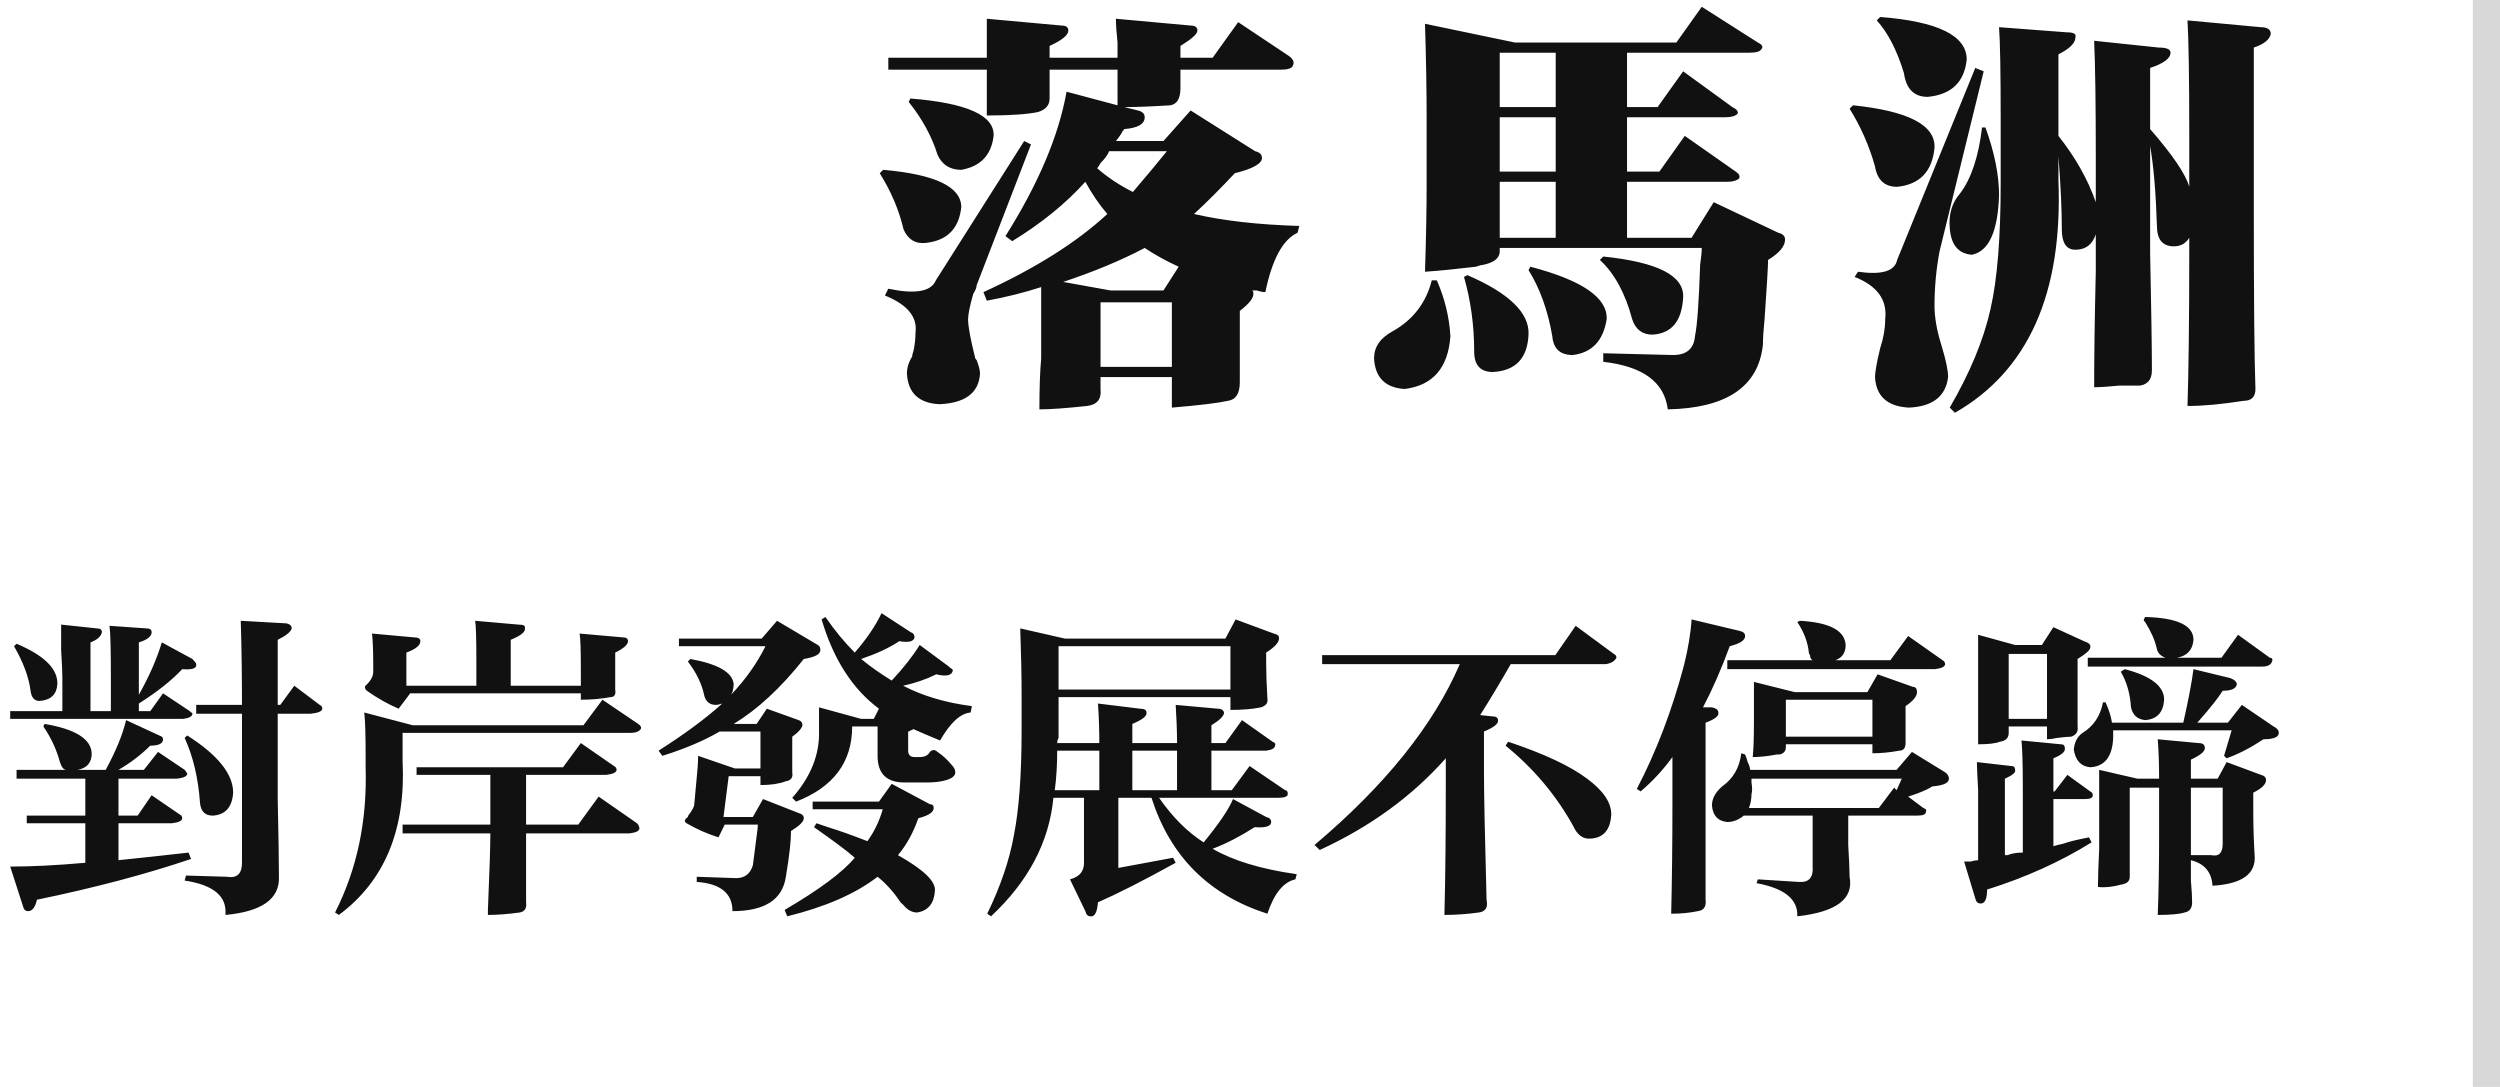
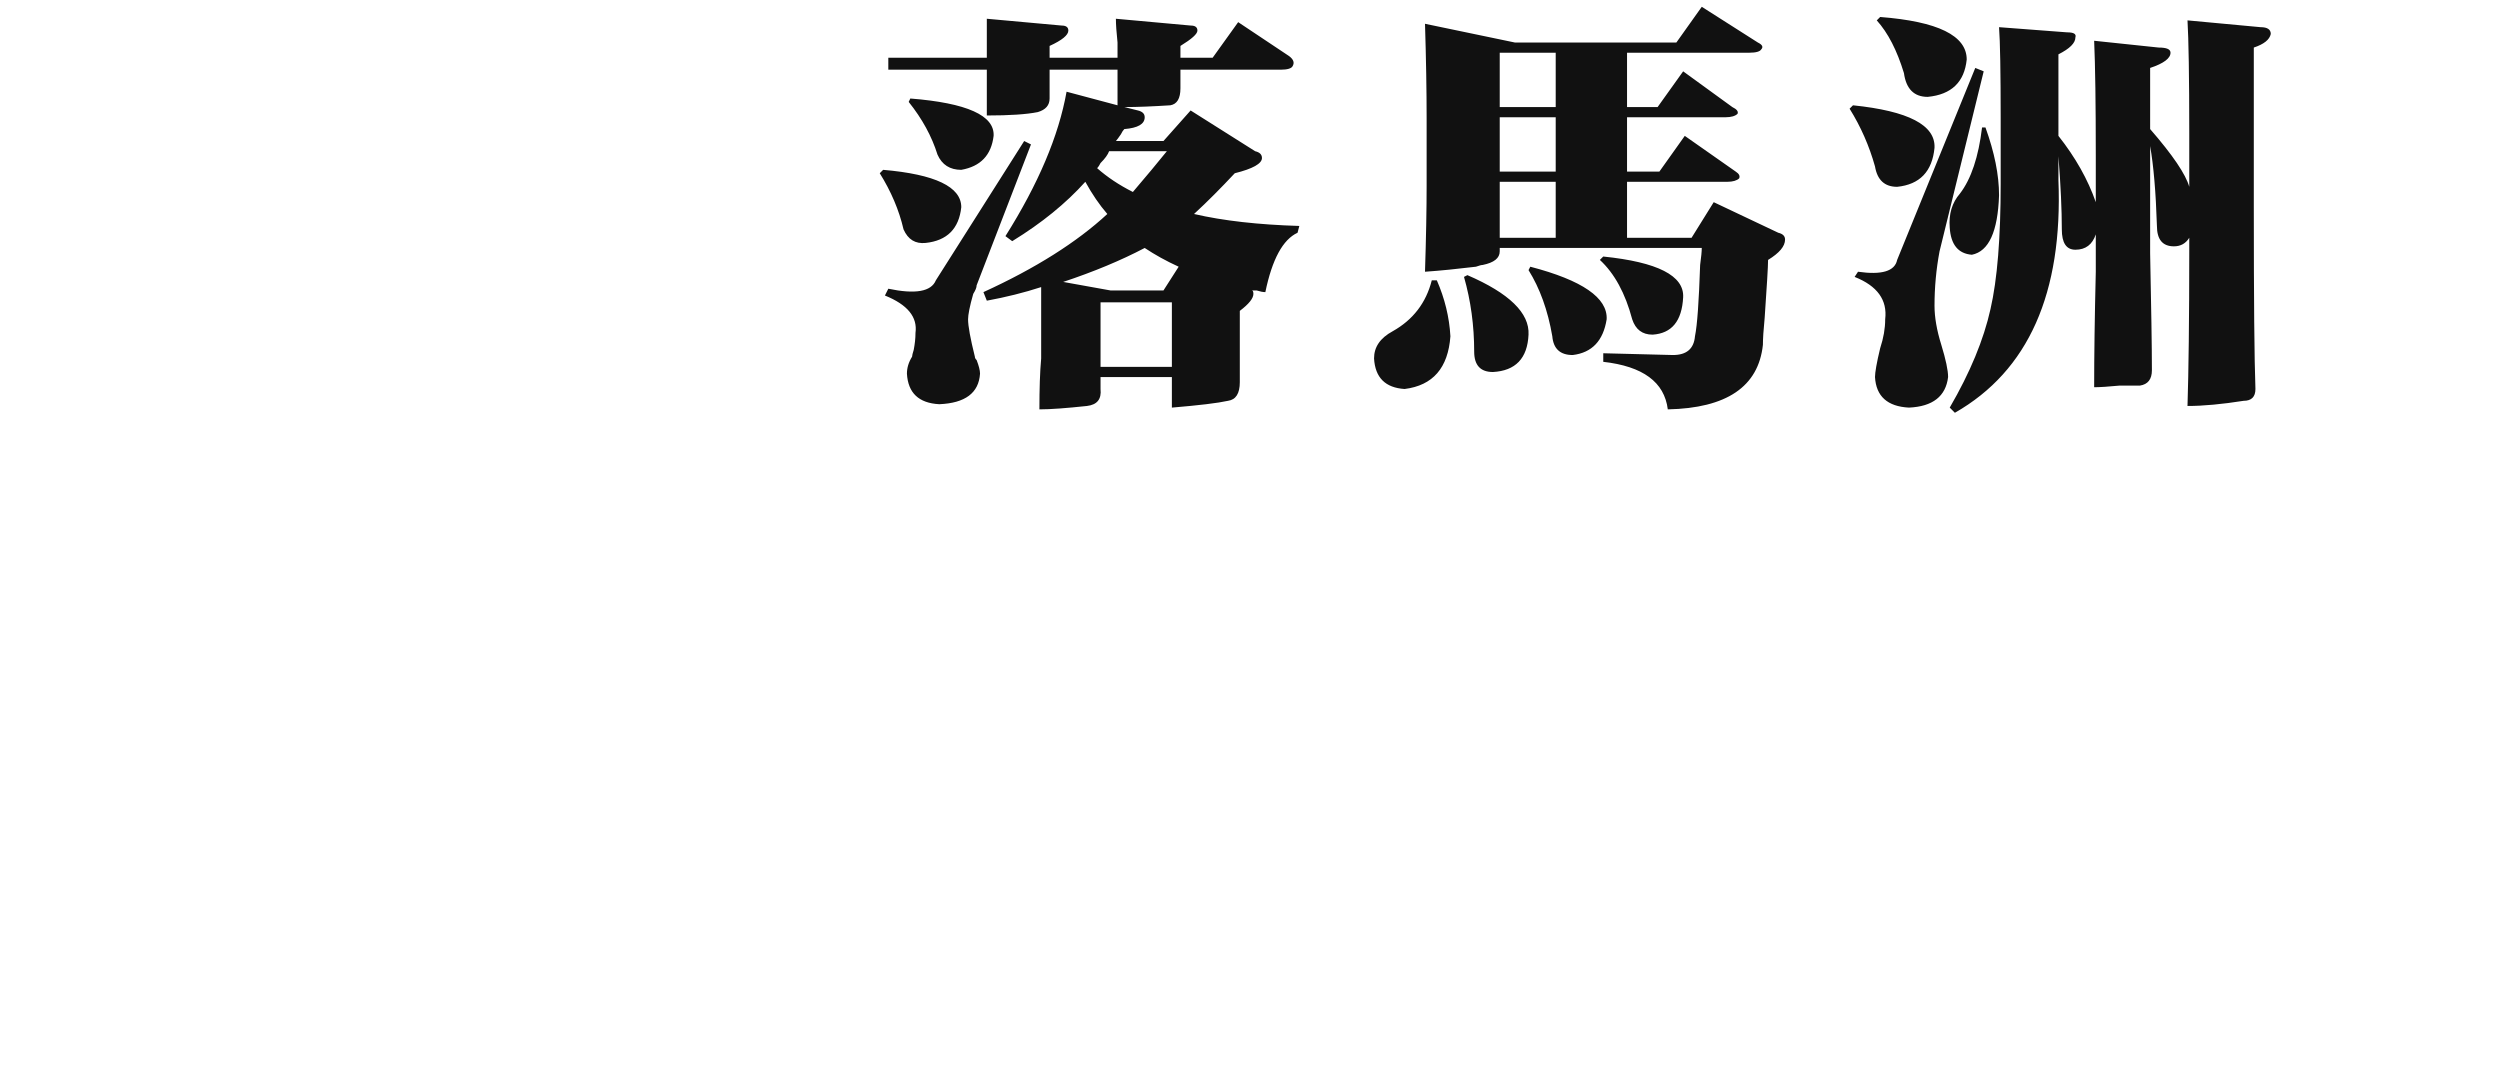
<svg xmlns="http://www.w3.org/2000/svg" xmlns:ns1="http://www.bohemiancoding.com/sketch/ns" width="184px" height="80px" viewBox="0 0 184 80" version="1.1">
  <title>LMC-TC</title>
  <desc>Created with Sketch.</desc>
  <defs />
  <g id="Page-1" stroke="none" stroke-width="1" fill="none" fill-rule="evenodd" ns1:type="MSPage">
    <g id="LMC-TC" ns1:type="MSLayerGroup">
      <path d="M72.63,8.5 L72.63,5.25 L72.63,5.13 L65.38,5.13 L65.38,4.25 L72.63,4.25 L72.63,1.38 L78.13,1.88 C78.46,1.88 78.63,2 78.63,2.25 C78.63,2.58 78.17,2.96 77.25,3.38 L77.25,4.25 L82.25,4.25 L82.25,3.13 C82.17,2.37 82.13,1.79 82.13,1.38 L87.63,1.88 C87.96,1.88 88.13,2 88.13,2.25 C88.13,2.5 87.71,2.87 86.88,3.38 L86.88,4.25 L89.25,4.25 L91.13,1.63 L94.88,4.13 C95.21,4.38 95.29,4.62 95.13,4.88 C95.04,5.04 94.75,5.13 94.25,5.13 L86.88,5.13 L86.88,6.5 C86.88,7.25 86.63,7.67 86.13,7.75 C84.87,7.83 83.75,7.88 82.75,7.88 L83.75,8.13 C84.08,8.21 84.25,8.37 84.25,8.63 C84.25,9.13 83.75,9.42 82.75,9.5 C82.67,9.58 82.58,9.71 82.5,9.88 C82.33,10.13 82.21,10.29 82.13,10.38 L85.63,10.38 L87.63,8.13 L92.38,11.13 C92.71,11.21 92.88,11.37 92.88,11.63 C92.88,12.04 92.21,12.42 90.88,12.75 C89.87,13.83 88.88,14.83 87.88,15.75 C90.04,16.25 92.62,16.54 95.63,16.63 L95.5,17.13 C94.42,17.63 93.63,19.08 93.13,21.5 C92.96,21.5 92.75,21.46 92.5,21.38 L92.13,21.38 C92.21,21.38 92.25,21.46 92.25,21.63 C92.25,21.96 91.92,22.37 91.25,22.88 L91.25,24 L91.25,28.13 C91.25,28.96 90.96,29.42 90.38,29.5 C89.62,29.67 88.25,29.83 86.25,30 L86.25,27.75 L81,27.75 L81,28.63 C81.08,29.38 80.75,29.79 80,29.88 C78.5,30.04 77.33,30.13 76.5,30.13 C76.5,28.62 76.54,27.38 76.63,26.38 L76.63,25.25 L76.63,21.13 C75.37,21.54 74.04,21.87 72.63,22.13 L72.38,21.5 C76.21,19.75 79.25,17.83 81.5,15.75 C80.92,15.08 80.38,14.29 79.88,13.38 C78.46,14.96 76.67,16.42 74.5,17.75 L74,17.38 C76.42,13.54 77.92,10 78.5,6.75 L82.25,7.75 L82.25,5.88 L82.25,5.13 L77.25,5.13 L77.25,7.25 C77.25,7.75 76.96,8.08 76.38,8.25 C75.54,8.42 74.29,8.5 72.63,8.5 L72.63,8.5 L72.63,8.5 Z M69.13,29.75 C67.62,29.67 66.83,28.92 66.75,27.5 C66.75,27.08 66.87,26.67 67.13,26.25 C67.13,26.17 67.17,26 67.25,25.75 C67.33,25.33 67.38,24.92 67.38,24.5 C67.54,23.33 66.79,22.42 65.13,21.75 L65.38,21.25 C67.38,21.67 68.54,21.46 68.88,20.63 L75.38,10.38 L75.88,10.63 L71.88,21 C71.88,21.17 71.79,21.37 71.63,21.63 C71.37,22.54 71.25,23.17 71.25,23.5 C71.25,24 71.42,24.92 71.75,26.25 C71.75,26.33 71.79,26.42 71.88,26.5 C72.04,26.92 72.13,27.25 72.13,27.5 C72.04,28.92 71.04,29.67 69.13,29.75 L69.13,29.75 L69.13,29.75 Z M86.25,22.25 L81,22.25 L81,27 L86.25,27 L86.25,22.25 L86.25,22.25 Z M68.13,17.88 C67.37,17.96 66.83,17.63 66.5,16.88 C66.17,15.46 65.58,14.08 64.75,12.75 L65,12.5 C68.83,12.83 70.75,13.75 70.75,15.25 C70.58,16.83 69.71,17.71 68.13,17.88 L68.13,17.88 L68.13,17.88 Z M70.75,12.5 C69.92,12.5 69.33,12.13 69,11.38 C68.58,10.04 67.88,8.75 66.88,7.5 L67,7.25 C71.17,7.58 73.21,8.5 73.13,10 C72.96,11.42 72.17,12.25 70.75,12.5 L70.75,12.5 L70.75,12.5 Z M84.25,18.25 C82.5,19.17 80.5,20 78.25,20.75 L81.75,21.38 L85.63,21.38 L86.75,19.63 C85.83,19.21 85,18.75 84.25,18.25 L84.25,18.25 L84.25,18.25 Z M85.88,11.13 L81.63,11.13 C81.54,11.38 81.33,11.67 81,12 C80.92,12.17 80.83,12.29 80.75,12.38 C81.5,13.04 82.37,13.62 83.38,14.13 C84.38,12.96 85.21,11.96 85.88,11.13 L85.88,11.13 L85.88,11.13 Z M124,10 L127.75,12.63 C128,12.79 128.08,12.96 128,13.13 C127.83,13.29 127.54,13.38 127.13,13.38 L119.75,13.38 L119.75,17.5 L124.5,17.5 L126.13,14.88 L130.88,17.13 C131.21,17.21 131.38,17.37 131.38,17.63 C131.38,18.13 130.96,18.62 130.13,19.13 C130.13,19.63 130.04,21.04 129.88,23.38 C129.79,24.29 129.75,24.96 129.75,25.38 C129.42,28.46 127.08,30.04 122.75,30.13 C122.5,28.12 120.92,26.96 118,26.63 L118,26 L123.13,26.13 C124.13,26.13 124.67,25.67 124.75,24.75 C124.92,23.92 125.04,22.17 125.13,19.5 C125.21,18.92 125.25,18.5 125.25,18.25 L110.38,18.25 L110.38,18.5 C110.38,19 109.96,19.33 109.13,19.5 C109.04,19.5 108.88,19.54 108.63,19.63 C107.29,19.79 106.04,19.92 104.88,20 C104.96,17.5 105,15.38 105,13.63 L105,8.75 C105,6.67 104.96,4.33 104.88,1.75 L111.5,3.13 L123.38,3.13 L125.25,0.5 L129.38,3.13 C129.71,3.29 129.79,3.46 129.63,3.63 C129.54,3.79 129.25,3.88 128.75,3.88 L119.75,3.88 L119.75,7.88 L122,7.88 L123.88,5.25 L127.5,7.88 C127.83,8.04 127.96,8.21 127.88,8.38 C127.71,8.54 127.42,8.63 127,8.63 L119.75,8.63 L119.75,12.63 L122.13,12.63 L124,10 L124,10 Z M103.38,28.63 C101.96,28.54 101.21,27.79 101.13,26.38 C101.13,25.54 101.58,24.88 102.5,24.38 C104,23.54 104.96,22.29 105.38,20.63 L105.75,20.63 C106.33,21.96 106.67,23.33 106.75,24.75 C106.58,27.08 105.46,28.37 103.38,28.63 L103.38,28.63 L103.38,28.63 Z M109.88,27.38 C108.96,27.38 108.5,26.88 108.5,25.88 C108.5,23.96 108.25,22.13 107.75,20.38 L108,20.25 C111.08,21.58 112.58,23.04 112.5,24.63 C112.42,26.38 111.54,27.29 109.88,27.38 L109.88,27.38 L109.88,27.38 Z M115.75,26.13 C114.83,26.13 114.33,25.67 114.25,24.75 C113.92,22.83 113.33,21.21 112.5,19.88 L112.63,19.63 C116.46,20.63 118.33,21.92 118.25,23.5 C118,25.08 117.17,25.96 115.75,26.13 L115.75,26.13 L115.75,26.13 Z M121.63,24.63 C120.87,24.63 120.38,24.25 120.13,23.5 C119.62,21.58 118.83,20.13 117.75,19.13 L118,18.88 C122,19.29 123.96,20.29 123.88,21.88 C123.79,23.63 123.04,24.54 121.63,24.63 L121.63,24.63 L121.63,24.63 Z M110.38,13.38 L110.38,17.5 L114.5,17.5 L114.5,13.38 L110.38,13.38 L110.38,13.38 Z M110.38,8.63 L110.38,12.63 L114.5,12.63 L114.5,8.63 L110.38,8.63 L110.38,8.63 Z M110.38,3.88 L110.38,7.88 L114.5,7.88 L114.5,3.88 L110.38,3.88 L110.38,3.88 Z M143.88,30.38 L143.5,30 C145,27.42 146,25 146.5,22.75 C147,20.58 147.25,17.5 147.25,13.5 L147.25,8.75 C147.25,5.33 147.21,3.08 147.13,2 L152.13,2.38 C152.63,2.38 152.83,2.5 152.75,2.75 C152.75,3.17 152.33,3.58 151.5,4 L151.5,10 C152.75,11.58 153.67,13.21 154.25,14.88 L154.25,11.5 C154.25,7.67 154.21,4.83 154.13,3 L158.88,3.5 C159.46,3.5 159.75,3.62 159.75,3.88 C159.75,4.29 159.25,4.67 158.25,5 L158.25,9.5 C159.92,11.42 160.87,12.83 161.13,13.75 L161.13,9.88 C161.13,5.62 161.08,2.83 161,1.5 L166.38,2 C166.88,2 167.13,2.17 167.13,2.5 C167.04,2.92 166.63,3.25 165.88,3.5 L165.88,15.25 C165.88,22 165.92,26.46 166,28.63 C166,29.21 165.71,29.5 165.13,29.5 C163.54,29.75 162.17,29.88 161,29.88 C161.08,27.37 161.13,23.54 161.13,18.38 L161.13,17.5 C160.87,17.92 160.5,18.13 160,18.13 C159.17,18.13 158.75,17.63 158.75,16.63 C158.67,14.12 158.5,12.17 158.25,10.75 L158.25,15.13 L158.25,18.63 C158.33,22.63 158.38,25.5 158.38,27.25 C158.38,27.92 158.08,28.29 157.5,28.38 L156,28.38 C155.17,28.46 154.54,28.5 154.13,28.5 C154.13,26.17 154.17,23.33 154.25,20 L154.25,17.38 L154.25,17.25 C154,18 153.5,18.38 152.75,18.38 C152.08,18.38 151.75,17.88 151.75,16.88 C151.75,15.46 151.67,13.67 151.5,11.5 L151.5,13.25 C151.83,21.58 149.29,27.29 143.88,30.38 L143.88,30.38 L143.88,30.38 Z M140.5,30 C138.92,29.92 138.08,29.17 138,27.75 C138,27.42 138.12,26.71 138.38,25.63 C138.63,24.87 138.75,24.17 138.75,23.5 C138.92,22.08 138.17,21.04 136.5,20.38 L136.75,20 C138.5,20.25 139.46,19.96 139.63,19.13 L145.38,5 L146,5.25 L142.75,18.5 C142.5,19.83 142.38,21.17 142.38,22.5 C142.38,23.33 142.54,24.29 142.88,25.38 C143.21,26.46 143.38,27.25 143.38,27.75 C143.21,29.17 142.25,29.92 140.5,30 L140.5,30 L140.5,30 Z M141.88,7.13 C140.87,7.13 140.29,6.54 140.13,5.38 C139.62,3.71 138.96,2.42 138.13,1.5 L138.38,1.25 C142.63,1.58 144.75,2.62 144.75,4.38 C144.58,6.04 143.63,6.96 141.88,7.13 L141.88,7.13 L141.88,7.13 Z M139.63,13.75 C138.71,13.75 138.17,13.25 138,12.25 C137.58,10.75 136.96,9.33 136.13,8 L136.38,7.75 C140.46,8.17 142.46,9.21 142.38,10.88 C142.21,12.63 141.29,13.58 139.63,13.75 L139.63,13.75 L139.63,13.75 Z M145.13,18.75 C144.12,18.67 143.58,18 143.5,16.75 C143.42,15.75 143.67,14.92 144.25,14.25 C145.08,13.17 145.62,11.54 145.88,9.38 L146.13,9.38 C146.79,11.21 147.13,12.87 147.13,14.38 C147.04,17.04 146.38,18.5 145.13,18.75 L145.13,18.75 L145.13,18.75 Z" id="Shape" fill="#111111" ns1:type="MSShapeGroup" />
-       <path d="M1.22,57.31 L1.22,56.66 L4.88,56.66 C4.69,56.66 4.53,56.47 4.41,56.09 C4.16,55.16 3.75,54.28 3.19,53.47 L3.28,53.28 C5.53,53.66 6.69,54.37 6.75,55.44 C6.75,56.13 6.41,56.53 5.72,56.66 L7.78,56.66 C8.53,55.28 9.03,54.06 9.28,53 L11.72,54.13 C11.91,54.19 12,54.28 12,54.41 C12,54.72 11.69,54.88 11.06,54.88 C10.37,55.56 9.59,56.16 8.72,56.66 L10.59,56.66 L11.63,55.34 L13.59,56.66 C13.66,56.72 13.69,56.78 13.69,56.84 C13.75,56.84 13.78,56.87 13.78,56.94 C13.78,57.13 13.53,57.25 13.03,57.31 L8.72,57.31 L8.72,60.03 L10.13,60.03 L11.16,58.53 L13.22,59.94 C13.34,60 13.41,60.09 13.41,60.22 C13.41,60.41 13.16,60.53 12.66,60.59 L8.72,60.59 L8.72,63.31 C10.53,63.12 12.25,62.94 13.88,62.75 L14.06,63.22 C10.75,64.34 6.97,65.34 2.72,66.22 C2.59,66.78 2.38,67.06 2.06,67.06 C1.87,67.06 1.75,66.94 1.69,66.69 L0.75,63.78 C2.31,63.78 4.16,63.69 6.28,63.5 L6.28,60.59 L1.97,60.59 L1.97,60.03 L6.28,60.03 L6.28,57.31 L1.22,57.31 L1.22,57.31 Z M14.44,52.53 L14.44,51.88 L17.81,51.88 C17.81,49.75 17.78,47.69 17.72,45.69 L21.09,45.88 C21.34,45.94 21.47,46.06 21.47,46.25 C21.41,46.5 21.06,46.78 20.44,47.09 L20.44,51.88 L20.63,51.88 L21.66,50.47 L23.53,51.88 C23.66,51.94 23.72,52.03 23.72,52.16 C23.72,52.34 23.44,52.47 22.88,52.53 L20.44,52.53 L20.44,55.53 L20.44,58.81 C20.5,61.63 20.53,63.53 20.53,64.53 C20.59,66.16 19.28,67.09 16.59,67.34 C16.72,65.97 15.72,65.13 13.59,64.81 L13.69,64.44 L16.69,64.53 C17.44,64.66 17.81,64.31 17.81,63.5 L17.81,52.53 L14.44,52.53 L14.44,52.53 Z M0.75,52.91 L0.75,52.34 L4.59,52.34 L4.59,49.91 C4.59,49.53 4.56,48.84 4.5,47.84 L4.5,45.97 L7.13,46.25 C7.38,46.25 7.5,46.34 7.5,46.53 C7.44,46.84 7.16,47.09 6.66,47.28 L6.66,52.34 L8.16,52.34 L8.16,49.91 C8.16,47.84 8.13,46.56 8.06,46.06 L10.78,46.25 C11.03,46.25 11.16,46.34 11.16,46.53 C11.16,46.84 10.84,47.09 10.22,47.28 L10.22,51.13 C10.97,49.81 11.53,48.53 11.91,47.28 L14.16,48.5 C14.34,48.69 14.44,48.81 14.44,48.88 C14.5,49.19 14.16,49.31 13.41,49.25 C12.66,50.06 11.59,50.91 10.22,51.78 L10.22,52.34 L11.06,52.34 L12,51.03 L13.97,52.34 L14.06,52.44 C14.13,52.44 14.16,52.47 14.16,52.53 C14.16,52.72 13.94,52.84 13.5,52.91 L0.75,52.91 L0.75,52.91 Z M15.66,60.03 C15.09,60.03 14.78,59.72 14.72,59.09 C14.59,57.28 14.22,55.69 13.59,54.31 L13.78,54.13 C16.03,55.56 17.16,56.97 17.16,58.34 C17.09,59.41 16.59,59.97 15.66,60.03 L15.66,60.03 L15.66,60.03 Z M2.91,51.59 C2.53,51.59 2.31,51.34 2.25,50.84 C2.12,49.84 1.72,48.75 1.03,47.56 L1.22,47.38 C3.28,48.25 4.28,49.25 4.22,50.38 C4.16,51.13 3.72,51.53 2.91,51.59 L2.91,51.59 L2.91,51.59 Z M30.66,57.03 L30.66,56.47 L41.44,56.47 L42.75,54.69 L45.19,56.38 C45.31,56.44 45.38,56.53 45.38,56.66 C45.38,56.84 45.13,56.97 44.63,57.03 L38.72,57.03 L38.72,60.69 L42.56,60.69 L44.06,58.63 L46.88,60.59 C47,60.72 47.06,60.84 47.06,60.97 C47.06,61.16 46.81,61.28 46.31,61.34 L38.72,61.34 L38.72,66.41 C38.78,66.84 38.63,67.09 38.25,67.16 C37.37,67.28 36.59,67.34 35.91,67.34 L35.91,66.97 C36.03,64.16 36.09,62.28 36.09,61.34 L29.63,61.34 L29.63,60.69 L36.09,60.69 L36.09,57.03 L30.66,57.03 L30.66,57.03 Z M29.34,52.16 C28.59,51.84 27.81,51.41 27,50.84 C26.81,50.66 26.81,50.5 27,50.38 C27.31,50.06 27.47,49.75 27.47,49.44 L27.47,48.97 C27.47,47.91 27.44,47.13 27.38,46.63 L30.47,46.91 C30.78,46.91 30.94,47 30.94,47.19 C30.94,47.5 30.59,47.78 29.91,48.03 L29.91,50.47 L35.06,50.47 L35.06,48.59 C35.06,46.97 35.03,46 34.97,45.69 L38.16,45.97 C38.53,45.97 38.69,46.06 38.63,46.25 C38.69,46.5 38.34,46.78 37.59,47.09 L37.59,50.47 L42.75,50.47 L42.75,49.16 C42.75,47.84 42.72,47 42.66,46.63 L45.84,46.91 C46.09,46.91 46.22,47 46.22,47.19 C46.22,47.44 45.91,47.72 45.28,48.03 L45.28,48.41 L45.28,50.75 C45.34,51.13 45.22,51.31 44.91,51.31 C44.22,51.44 43.5,51.5 42.75,51.5 L42.75,51.03 L30.19,51.03 L29.34,52.16 L29.34,52.16 Z M24.94,67.34 L24.66,67.16 C26.28,63.97 27.03,60.41 26.91,56.47 L26.91,55.63 C26.91,54.12 26.88,53.06 26.81,52.44 L30.38,53.38 L42.94,53.38 L44.34,51.5 L46.97,53.28 C47.16,53.41 47.22,53.53 47.16,53.66 C47.03,53.84 46.78,53.94 46.41,53.94 L29.63,53.94 L29.63,56 C29.88,61.06 28.31,64.84 24.94,67.34 L24.94,67.34 L24.94,67.34 Z M52.69,51.88 C52.25,51.88 51.97,51.66 51.84,51.22 C51.66,50.34 51.25,49.5 50.63,48.69 L50.81,48.5 C52.88,48.88 53.94,49.5 54,50.38 C54,50.5 53.97,50.69 53.91,50.94 C53.97,50.81 53.94,50.87 53.81,51.13 C54.88,50 55.72,48.81 56.34,47.56 L49.97,47.56 L49.97,47 L56.06,47 L57.19,45.69 L60.19,47.47 C60.31,47.53 60.38,47.66 60.38,47.84 C60.38,48.16 59.97,48.37 59.16,48.5 C57.47,50.63 55.75,52.22 54,53.28 L55.69,53.28 L56.44,52.16 L58.78,53 C58.97,53.06 59.06,53.19 59.06,53.38 C59,53.63 58.75,53.91 58.31,54.22 L58.31,54.78 L58.31,56.84 C58.38,57.22 58.22,57.44 57.84,57.5 C57.34,57.69 56.72,57.78 55.97,57.78 L55.97,57.13 L53.63,57.13 L53.25,60.13 L55.41,60.13 L56.16,58.81 L58.78,59.84 C59.03,59.91 59.16,60.03 59.16,60.22 C59.16,60.47 58.84,60.78 58.22,61.16 C58.22,61.91 58.09,63.03 57.84,64.53 C57.59,66.22 56.28,67.06 53.91,67.06 C53.91,65.75 53.03,65.03 51.28,64.91 L51.28,64.53 L54.19,64.63 C54.81,64.63 55.22,64.31 55.41,63.69 C55.47,63.25 55.56,62.53 55.69,61.53 C55.75,61.09 55.78,60.81 55.78,60.69 L53.34,60.69 L52.88,61.63 C52.06,61.37 51.28,61.03 50.53,60.59 C50.34,60.47 50.37,60.31 50.63,60.13 C50.63,60.06 50.66,60 50.72,59.94 C50.91,59.69 51.03,59.47 51.09,59.28 L51.28,57.22 C51.34,56.66 51.38,56.13 51.38,55.63 L54.09,56.56 L55.97,56.56 L55.97,53.84 L52.97,53.84 C51.78,54.53 50.38,55.12 48.75,55.63 L48.47,55.25 C50.34,54.06 51.91,52.91 53.16,51.78 C52.97,51.84 52.81,51.88 52.69,51.88 L52.69,51.88 L52.69,51.88 Z M58.59,59 L58.31,58.72 C59.69,57.16 60.34,55.5 60.28,53.75 L60.28,52.06 L63.38,52.91 L64.31,52.91 L64.69,52.16 C62.75,50.72 61.34,48.53 60.47,45.59 L60.75,45.41 C61.44,46.41 62.16,47.28 62.91,48.03 C63.78,47.03 64.44,46.06 64.88,45.13 L67.03,46.53 C67.22,46.59 67.31,46.72 67.31,46.91 C67.25,47.22 66.88,47.31 66.19,47.19 C65.44,47.69 64.5,48.12 63.38,48.5 C64.06,49.06 64.81,49.59 65.63,50.09 C66.5,49.16 67.19,48.28 67.69,47.47 L69.84,49.06 C69.84,49.06 69.87,49.09 69.94,49.16 C70.06,49.22 70.13,49.28 70.13,49.34 C70.06,49.72 69.66,49.81 68.91,49.63 C68.16,50 67.34,50.28 66.47,50.47 C67.91,51.22 69.59,51.72 71.53,51.97 L71.44,52.44 C70.69,52.5 69.94,53.19 69.19,54.5 C68.44,54.19 67.78,53.91 67.22,53.66 C67.16,53.72 67.09,53.75 67.03,53.75 C66.97,53.81 66.91,53.84 66.84,53.84 L66.84,55.25 C66.84,55.56 67,55.72 67.31,55.72 L67.69,55.72 C68.06,55.72 68.31,55.59 68.44,55.34 C68.63,55.16 68.81,55.16 69,55.34 C69.38,55.59 69.72,55.91 70.03,56.28 C70.22,56.47 70.31,56.66 70.31,56.84 C70.31,57.09 70.09,57.28 69.66,57.41 C69.28,57.53 68.81,57.59 68.25,57.59 L66.56,57.59 C65.25,57.59 64.59,56.94 64.59,55.63 L64.59,53.47 L62.72,53.47 C62.72,56.09 61.34,57.94 58.59,59 L58.59,59 L58.59,59 Z M67.5,67.16 C67.12,67.16 66.78,66.97 66.47,66.59 C66.41,66.53 66.34,66.47 66.28,66.41 C65.78,65.66 65.22,65.03 64.59,64.53 C62.97,65.78 60.75,66.75 57.94,67.44 L57.75,66.97 C60.31,65.47 62.03,64.19 62.91,63.13 C62.34,62.62 61.34,61.88 59.91,60.88 L60.09,60.59 C60.28,60.66 60.56,60.75 60.94,60.88 C61.75,61.13 62.72,61.47 63.84,61.91 C64.34,61.22 64.72,60.44 64.97,59.56 L59.81,59.56 L59.81,59 L64.69,59 L65.63,57.69 L68.44,59.19 C68.63,59.19 68.72,59.28 68.72,59.47 C68.72,59.78 68.34,60.03 67.59,60.22 C67.22,61.28 66.72,62.19 66.09,62.94 C67.97,64 68.88,64.87 68.81,65.56 C68.75,66.5 68.31,67.03 67.5,67.16 L67.5,67.16 L67.5,67.16 Z M80.25,67.44 C80.06,67.44 79.94,67.31 79.88,67.06 L78.75,64.72 C79.5,64.53 79.84,64.06 79.78,63.31 L79.78,58.72 L77.53,58.72 C77.22,61.97 75.69,64.87 72.94,67.44 L72.66,67.25 C73.66,65.19 74.31,63.25 74.63,61.44 C75,59.56 75.19,57 75.19,53.75 L75.19,51.13 C75.19,49.81 75.16,48.19 75.09,46.25 L78.38,47 L90.19,47 L90.94,45.59 L93.75,46.63 C94,46.69 94.13,46.78 94.13,46.91 C94.19,47.22 93.88,47.59 93.19,48.03 L93.19,48.88 C93.19,49.5 93.22,50.34 93.28,51.41 C93.34,51.72 93.19,51.94 92.81,52.06 C92.19,52.19 91.44,52.25 90.56,52.25 L90.56,51.31 L77.91,51.31 L77.91,53.94 L77.91,54.31 C77.84,54.44 77.81,54.56 77.81,54.69 L80.91,54.69 C80.91,53.75 80.88,52.78 80.81,51.78 L83.91,52.16 C84.22,52.16 84.38,52.25 84.38,52.44 C84.44,52.69 84.09,52.97 83.34,53.28 L83.34,54.69 L86.63,54.69 C86.63,53.75 86.59,52.81 86.53,51.88 L89.63,52.16 C89.88,52.16 90.03,52.25 90.09,52.44 C90.09,52.69 89.78,53 89.16,53.38 L89.16,54.69 L90.19,54.69 L91.41,53 L93.66,54.59 C93.84,54.66 93.91,54.75 93.84,54.88 C93.84,55.06 93.63,55.19 93.19,55.25 L89.16,55.25 L89.16,58.16 L90.66,58.16 L91.97,56.38 L94.59,58.16 C94.72,58.16 94.78,58.25 94.78,58.44 C94.78,58.63 94.53,58.72 94.03,58.72 L85.31,58.72 C86.31,60.16 87.41,61.25 88.59,62 C89.72,60.62 90.44,59.56 90.75,58.81 L93.19,60.13 C93.44,60.19 93.56,60.31 93.56,60.5 C93.56,60.81 93.16,60.94 92.34,60.88 C91.28,61.56 90.25,62.09 89.25,62.47 C90.75,63.34 92.81,63.97 95.44,64.34 L95.34,64.72 C94.47,64.91 93.78,65.75 93.28,67.25 C88.97,65.87 86.13,63.03 84.75,58.72 L82.31,58.72 L82.31,63.88 L86.34,63.13 L86.53,63.5 C84.16,64.81 82.25,65.78 80.81,66.41 C80.75,67.16 80.56,67.5 80.25,67.44 L80.25,67.44 L80.25,67.44 Z M90.56,47.56 L77.91,47.56 L77.91,50.75 L90.56,50.75 L90.56,47.56 L90.56,47.56 Z M83.34,55.25 L83.34,58.16 L86.63,58.16 L86.63,55.25 L83.34,55.25 L83.34,55.25 Z M77.81,55.25 C77.81,56.31 77.75,57.28 77.63,58.16 L80.91,58.16 L80.91,55.25 L77.81,55.25 L77.81,55.25 Z M106.31,67.34 C106.38,64.59 106.41,61.41 106.41,57.78 L106.41,55.81 C103.91,58.63 100.81,60.87 97.13,62.56 L96.75,62.19 C101.94,57.81 105.5,53.38 107.44,48.88 L97.31,48.88 L97.31,48.22 L114.47,48.22 L115.97,46.06 L118.78,48.13 C118.91,48.19 118.97,48.28 118.97,48.41 C118.84,48.66 118.59,48.81 118.22,48.88 L111.19,48.88 C110.44,50.19 109.69,51.44 108.94,52.63 L109.78,52.72 C110.09,52.72 110.25,52.81 110.25,53 C110.31,53.25 109.97,53.53 109.22,53.84 L109.22,56.84 C109.22,58.28 109.28,61.41 109.41,66.22 C109.53,66.78 109.34,67.09 108.84,67.16 C107.97,67.28 107.13,67.34 106.31,67.34 L106.31,67.34 L106.31,67.34 Z M117.09,61.72 C116.53,61.78 116.09,61.47 115.78,60.78 C114.53,58.53 112.88,56.56 110.81,54.88 L111,54.59 C113.63,55.47 115.56,56.37 116.81,57.31 C118,58.19 118.59,59.06 118.59,59.94 C118.53,61.06 118.03,61.66 117.09,61.72 L117.09,61.72 L117.09,61.72 Z M127.13,60.5 C126.44,60.44 126.06,60.03 126,59.28 C126,58.78 126.25,58.31 126.75,57.88 C127.56,57.31 128.03,56.5 128.16,55.44 L128.44,55.53 C128.5,55.66 128.56,55.84 128.63,56.09 C128.75,56.34 128.81,56.53 128.81,56.66 L139.59,56.66 L140.72,55.34 L143.16,56.84 C143.34,56.97 143.44,57.12 143.44,57.31 C143.44,57.63 143.03,57.81 142.22,57.88 C141.84,58.13 141.25,58.37 140.44,58.63 L141.56,59.47 C141.75,59.53 141.81,59.62 141.75,59.75 C141.75,59.94 141.53,60.03 141.09,60.03 L136.03,60.03 L136.03,61.25 L136.03,62.19 C136.09,63.25 136.13,64.03 136.13,64.53 C136.44,66.16 135.16,67.12 132.28,67.44 C132.34,66.19 131.34,65.38 129.28,65 L129.38,64.72 L132.38,64.91 C133.13,64.97 133.47,64.59 133.41,63.78 L133.41,60.03 L128.34,60.03 C127.97,60.34 127.56,60.5 127.13,60.5 L127.13,60.5 L127.13,60.5 Z M123,67.25 C123.06,64.69 123.09,62 123.09,59.19 L123.09,55.72 C122.41,56.66 121.63,57.5 120.75,58.25 L120.47,58.06 C121.91,55.31 123.06,52.28 123.94,48.97 C124.25,47.72 124.44,46.59 124.5,45.59 L128.06,46.44 C128.31,46.5 128.44,46.62 128.44,46.81 C128.44,47.13 128.06,47.37 127.31,47.56 C126.69,49.25 126.03,50.75 125.34,52.06 L126,52.06 C126.31,52.13 126.47,52.25 126.47,52.44 C126.53,52.69 126.22,52.94 125.53,53.19 L125.53,66.22 C125.59,66.72 125.41,67 124.97,67.06 C124.34,67.19 123.69,67.25 123,67.25 L123,67.25 L123,67.25 Z M129,55.72 C129.06,55.22 129.09,54.28 129.09,52.91 L129.09,52.25 L129.09,50.19 L132.09,50.94 L137.44,50.94 L138.19,49.63 L140.81,50.56 C141,50.56 141.09,50.69 141.09,50.94 C141.09,51.25 140.81,51.59 140.25,51.97 L140.25,52.34 L140.25,54.69 C140.25,55.06 140.09,55.25 139.78,55.25 C139.09,55.38 138.44,55.44 137.81,55.44 L137.81,54.78 L131.44,54.78 L131.44,54.97 C131.44,55.28 131.28,55.47 130.97,55.53 L130.78,55.53 C130.09,55.66 129.5,55.72 129,55.72 L129,55.72 L129,55.72 Z M138.28,59.47 L139.41,57.97 L139.59,58.16 L139.97,57.31 L128.91,57.31 L128.91,57.59 C128.97,57.97 128.97,58.25 128.91,58.44 C128.91,58.81 128.84,59.16 128.72,59.47 L138.28,59.47 L138.28,59.47 Z M127.13,49.25 L127.13,48.59 L133.41,48.59 C133.28,48.53 133.22,48.41 133.22,48.22 C133.16,48.16 133.13,48.09 133.13,48.03 C133.06,47.28 132.78,46.53 132.28,45.78 L132.47,45.69 C134.66,45.81 135.78,46.41 135.84,47.47 C135.84,48.03 135.59,48.41 135.09,48.59 L139.13,48.59 L140.44,46.81 L142.97,48.59 C143.09,48.66 143.16,48.75 143.16,48.88 C143.16,49.06 142.91,49.19 142.41,49.25 L127.13,49.25 L127.13,49.25 Z M137.81,51.5 L131.44,51.5 L131.44,54.22 L137.81,54.22 L137.81,51.5 L137.81,51.5 Z M158.81,67.34 C158.88,65.53 158.91,63.59 158.91,61.53 L158.91,58.25 L158.91,57.97 L156.75,57.97 L156.75,64.53 C156.75,64.84 156.56,65.03 156.19,65.09 C155.5,65.28 154.91,65.34 154.41,65.28 C154.41,64.59 154.44,63.66 154.5,62.47 L154.5,60.41 L154.5,56.66 L157.31,57.31 L158.91,57.31 C158.91,56.25 158.88,55.28 158.81,54.41 L161.81,54.69 C162.13,54.69 162.28,54.81 162.28,55.06 C162.28,55.31 161.94,55.59 161.25,55.91 L161.25,57.31 L163.22,57.31 L163.88,56.09 L166.41,57.03 C166.66,57.09 166.78,57.22 166.78,57.41 C166.78,57.72 166.47,58.03 165.84,58.34 L165.84,59.66 C165.84,60.84 165.88,61.94 165.94,62.94 C166.06,64.31 165.03,65.06 162.84,65.19 C162.78,64.19 162.25,63.56 161.25,63.31 L161.25,64.81 C161.31,65.5 161.34,66.03 161.34,66.41 C161.34,66.84 161.16,67.09 160.78,67.16 C160.41,67.28 159.75,67.34 158.81,67.34 L158.81,67.34 L158.81,67.34 Z M150.66,54.41 L150.66,53.47 L147.84,53.47 L147.84,53.94 C147.84,54.31 147.63,54.53 147.19,54.59 C146.87,54.72 146.34,54.78 145.59,54.78 L145.59,50.66 L145.59,49.81 L145.59,46.72 L148.31,47.47 L150.28,47.47 L151.13,46.16 L153.38,47.19 C153.75,47.31 153.91,47.47 153.84,47.66 C153.84,47.84 153.53,48.12 152.91,48.5 L152.91,53.47 C152.97,53.84 152.81,54.09 152.44,54.22 C152.25,54.22 151.91,54.25 151.41,54.31 C151.09,54.38 150.84,54.41 150.66,54.41 L150.66,54.41 L150.66,54.41 Z M145.78,66.5 C145.59,66.5 145.47,66.41 145.41,66.22 L144.56,63.41 L145.03,63.41 C145.28,63.34 145.47,63.31 145.59,63.31 L145.59,59.66 L145.59,58.16 C145.53,57.09 145.5,56.41 145.5,56.09 L148.03,56.38 C148.22,56.38 148.31,56.47 148.31,56.66 C148.38,56.84 148.13,57.06 147.56,57.31 L147.56,62.94 L147.75,62.94 C148.06,62.81 148.44,62.75 148.88,62.75 L148.88,58.06 C148.88,56.25 148.84,55.06 148.78,54.5 L151.69,54.78 C151.88,54.78 151.97,54.87 151.97,55.06 C152.03,55.31 151.75,55.56 151.13,55.81 L151.13,58.25 L151.22,58.25 L152.16,57.03 L153.84,58.25 C153.97,58.31 154.03,58.41 154.03,58.53 C154.03,58.72 153.84,58.81 153.47,58.81 L151.13,58.81 L151.13,62.28 C151.31,62.22 151.56,62.16 151.88,62.09 C152.19,61.97 152.81,61.81 153.75,61.63 L153.94,62 C151.62,63.44 149.06,64.59 146.25,65.47 C146.25,66.16 146.09,66.5 145.78,66.5 L145.78,66.5 L145.78,66.5 Z M153.84,56.47 C153.16,56.41 152.75,55.97 152.63,55.16 C152.69,54.59 152.91,54.19 153.28,53.94 C154.09,53.44 154.59,52.69 154.78,51.69 L154.97,51.69 C155.22,52.25 155.38,52.75 155.44,53.19 L160.69,53.19 C161.06,51.56 161.31,50.25 161.44,49.25 L164.16,49.91 C164.47,50.03 164.63,50.19 164.63,50.38 C164.56,50.69 164.22,50.84 163.59,50.84 C163.28,51.34 162.69,52.09 161.81,53.09 C161.75,53.16 161.72,53.19 161.72,53.19 L163.97,53.19 L165,51.88 L167.34,53.47 C167.59,53.59 167.72,53.75 167.72,53.94 C167.72,54.25 167.34,54.41 166.59,54.41 C165.66,55.03 164.75,55.5 163.88,55.81 L163.69,55.63 L164.25,53.75 L155.53,53.75 L155.53,54.31 C155.47,55.69 154.91,56.41 153.84,56.47 L153.84,56.47 L153.84,56.47 Z M153.66,49.06 L153.66,48.41 L159.38,48.41 C159,48.28 158.78,48.03 158.72,47.66 C158.59,47.09 158.31,46.47 157.88,45.78 C157.81,45.72 157.78,45.66 157.78,45.59 L157.88,45.41 C160.25,45.47 161.44,46.03 161.44,47.09 C161.38,47.84 160.97,48.28 160.22,48.41 L163.5,48.41 L164.72,46.72 L167.06,48.41 C167.19,48.41 167.25,48.47 167.25,48.59 C167.19,48.91 166.94,49.06 166.5,49.06 L153.66,49.06 L153.66,49.06 Z M150.66,48.13 L147.84,48.13 L147.84,52.91 L150.66,52.91 L150.66,48.13 L150.66,48.13 Z M161.25,60.5 L161.25,62.94 L162.75,62.94 C163.31,63.06 163.59,62.78 163.59,62.09 L163.59,57.97 L161.25,57.97 L161.25,60.5 L161.25,60.5 Z M157.88,53 C157.31,52.94 156.97,52.63 156.84,52.06 C156.78,51.06 156.53,50.19 156.09,49.44 L156.38,49.25 C158.31,49.75 159.28,50.5 159.28,51.5 C159.22,52.44 158.75,52.94 157.88,53 L157.88,53 L157.88,53 Z" id="Shape" fill="#111111" ns1:type="MSShapeGroup" />
-       <rect id="Rectangle-1" fill="#D8D8D8" ns1:type="MSShapeGroup" x="182" y="0" width="2" height="80" />
    </g>
  </g>
</svg>